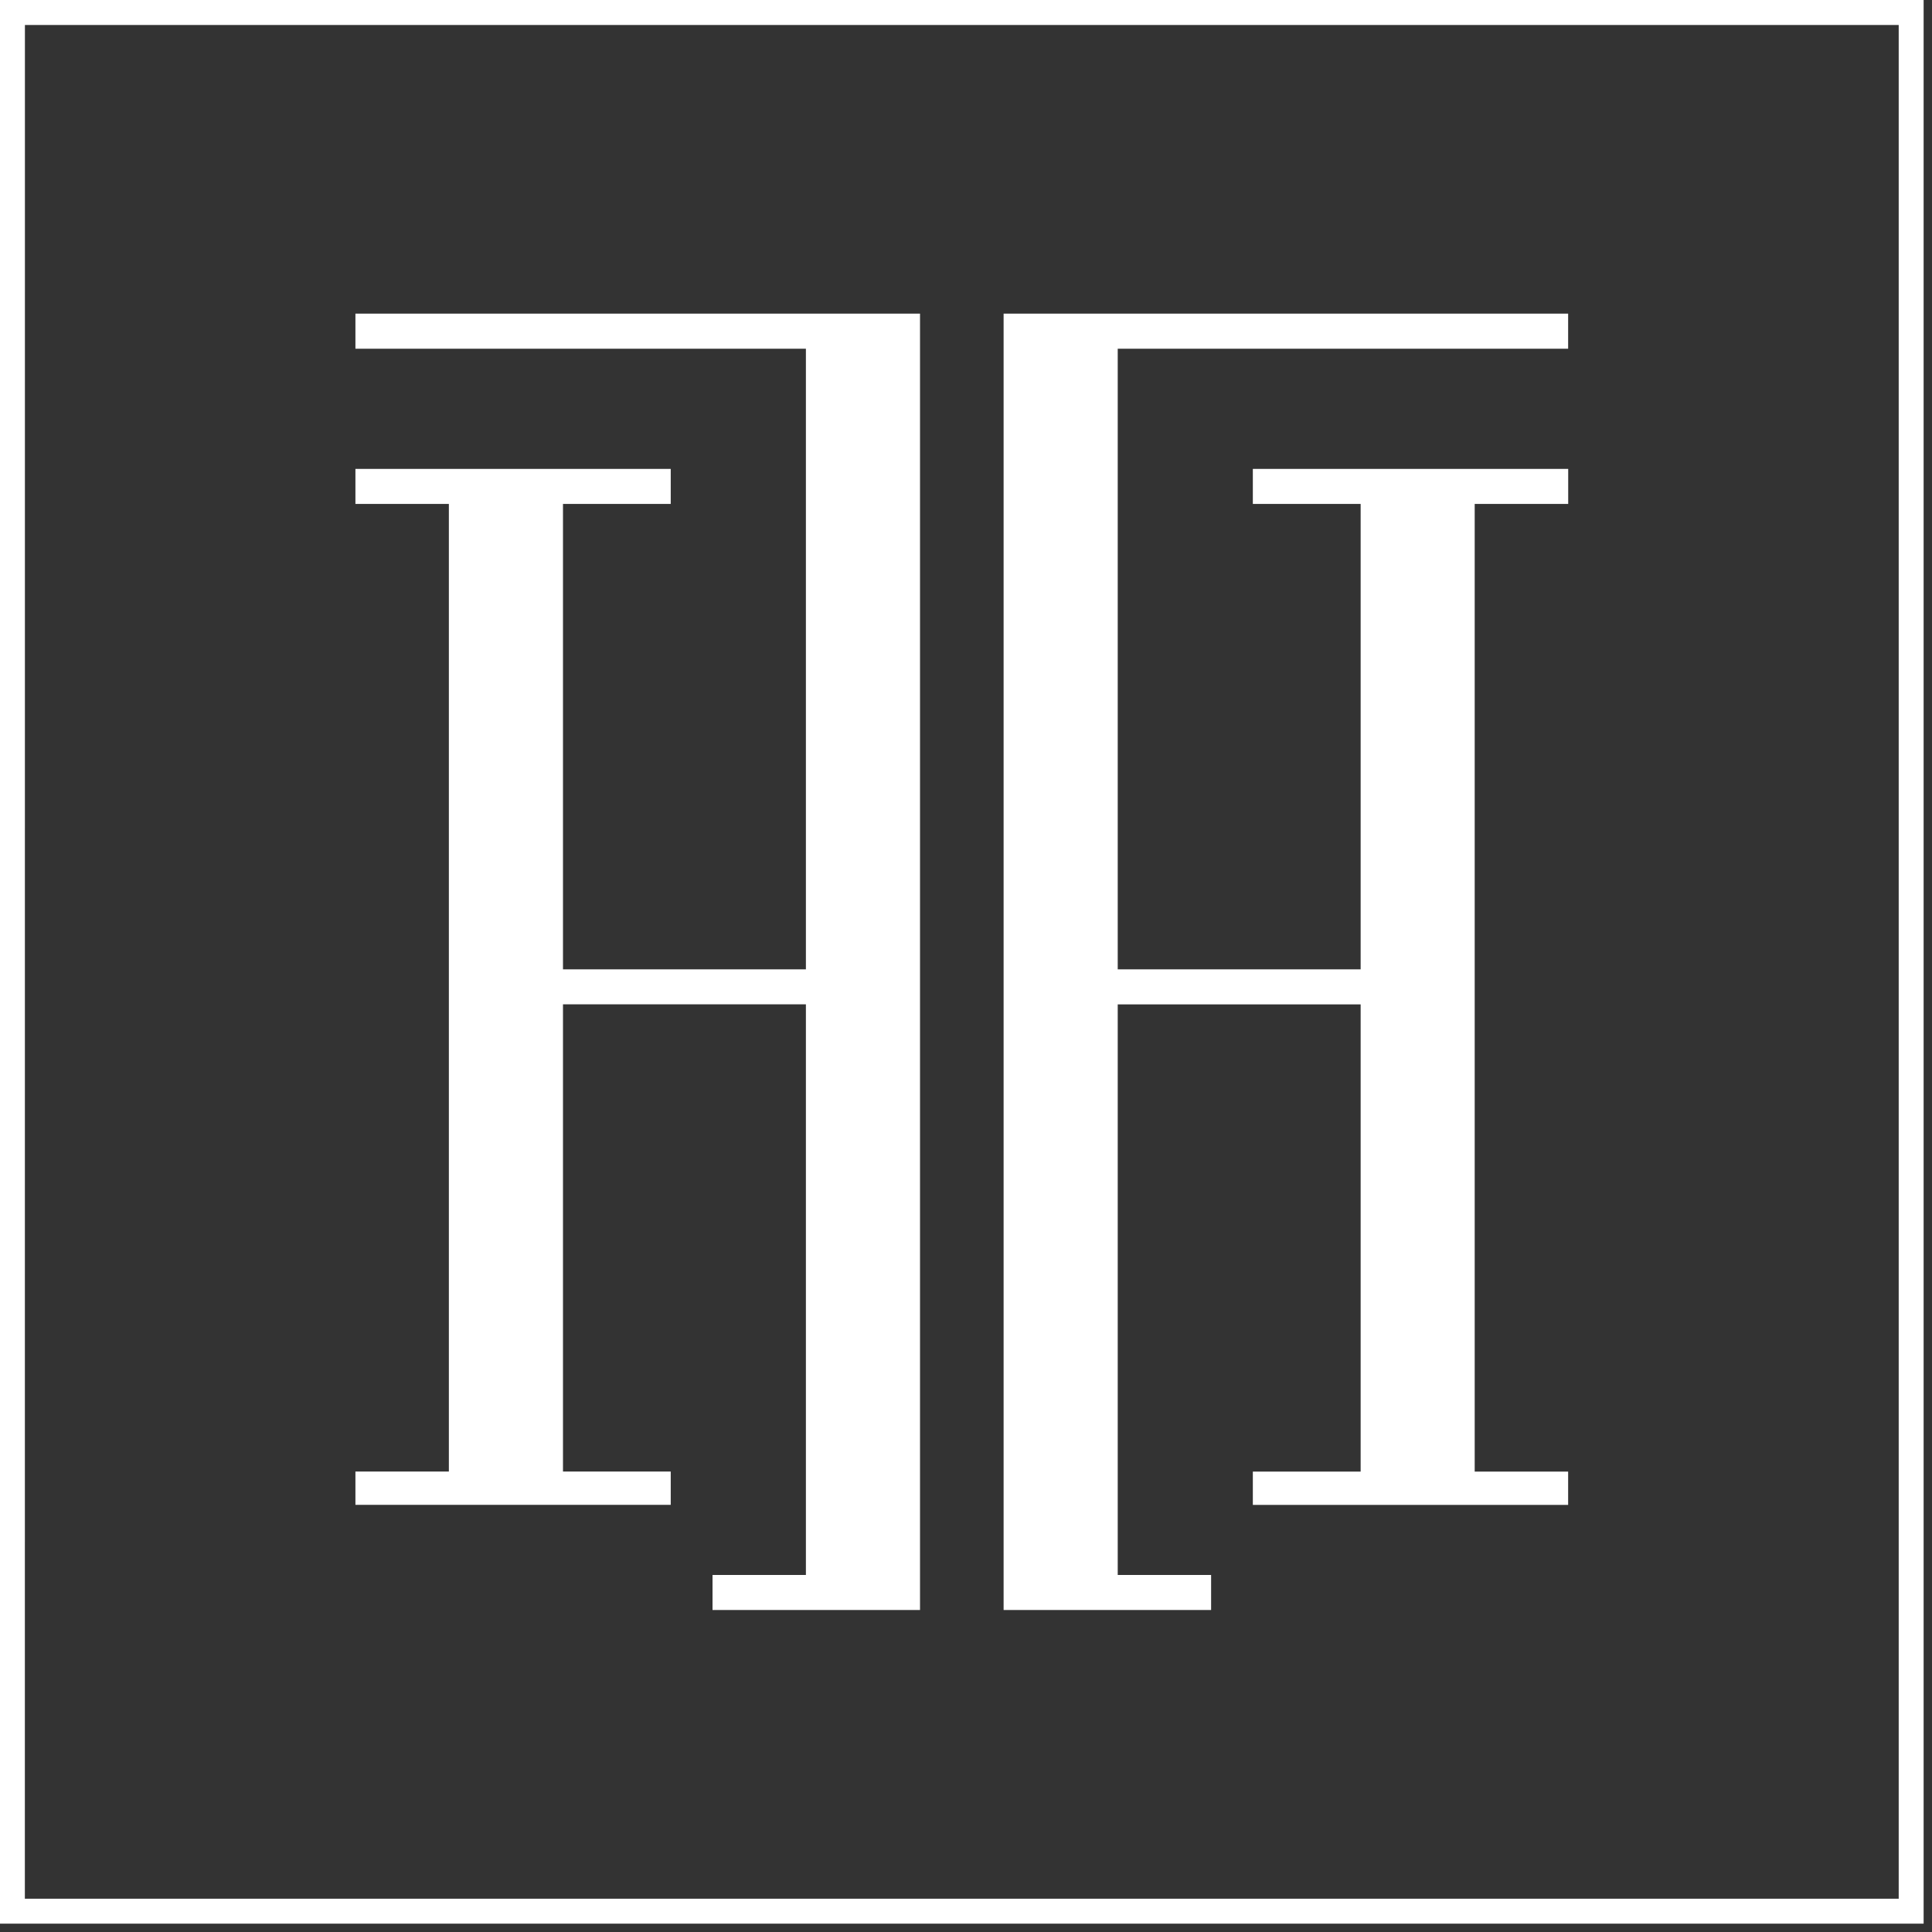
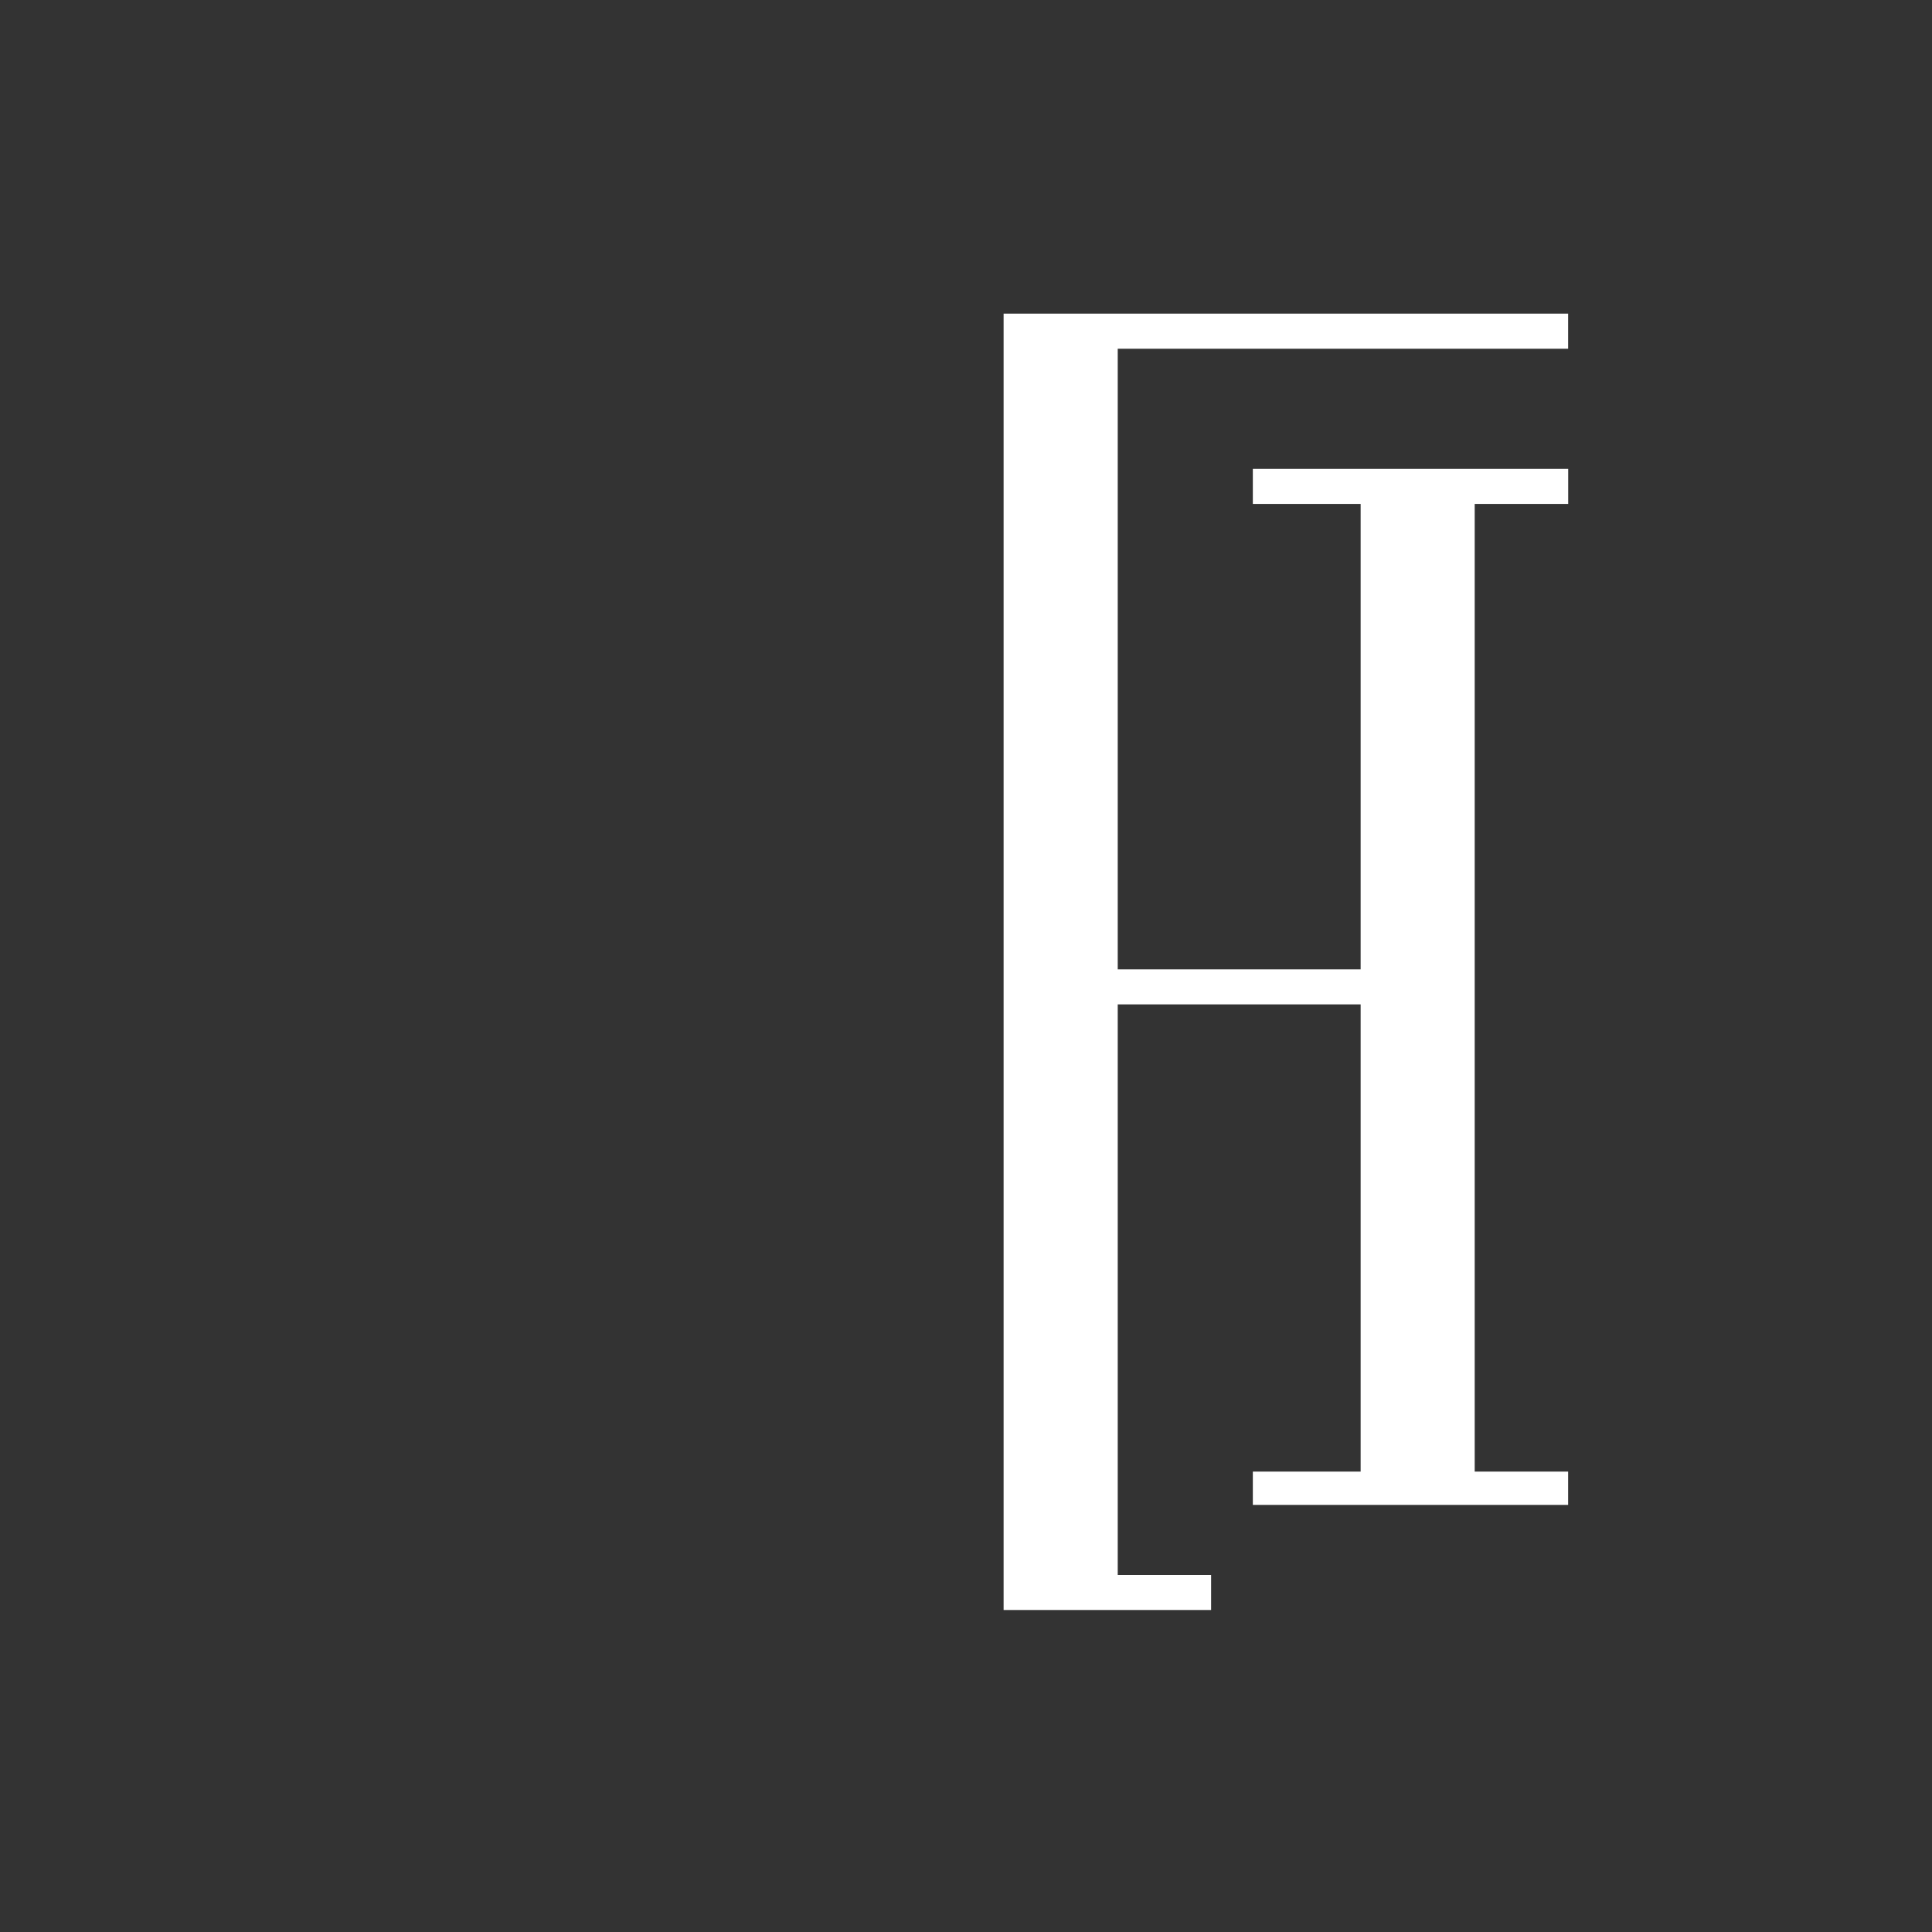
<svg xmlns="http://www.w3.org/2000/svg" width="30" height="30" viewBox="0 0 30 30" fill="none">
  <rect x="0" y="0" width="30" height="30" fill="#333333" stroke="none" />
  <g id="tepehome-logo">
    <path id="Path_39" d="M18.806 24.456V25H15.584V4.87H24.35V5.415H17.356V15.052H21.128V7.825H19.454V7.281H24.351V7.825H22.899V22.851H24.35V23.368H19.454V22.851H21.128V15.596H17.356V24.456L18.806 24.456Z" fill="white" />
-     <path id="Path_40" d="M11.064 24.456H12.514V15.595H8.742V22.85H10.415V23.367H5.519V22.85H6.97V7.825H5.519V7.281H10.415V7.825H8.742V15.052H12.514V5.415H5.519V4.87H14.286V25H11.064V24.456Z" fill="white" />
-     <path id="Path_41" fill-rule="evenodd" clip-rule="evenodd" d="M0 29.87H29.87V0H0V29.87ZM29.483 29.483H0.386L0.387 0.388H29.483V29.483Z" fill="white" />
  </g>
</svg>